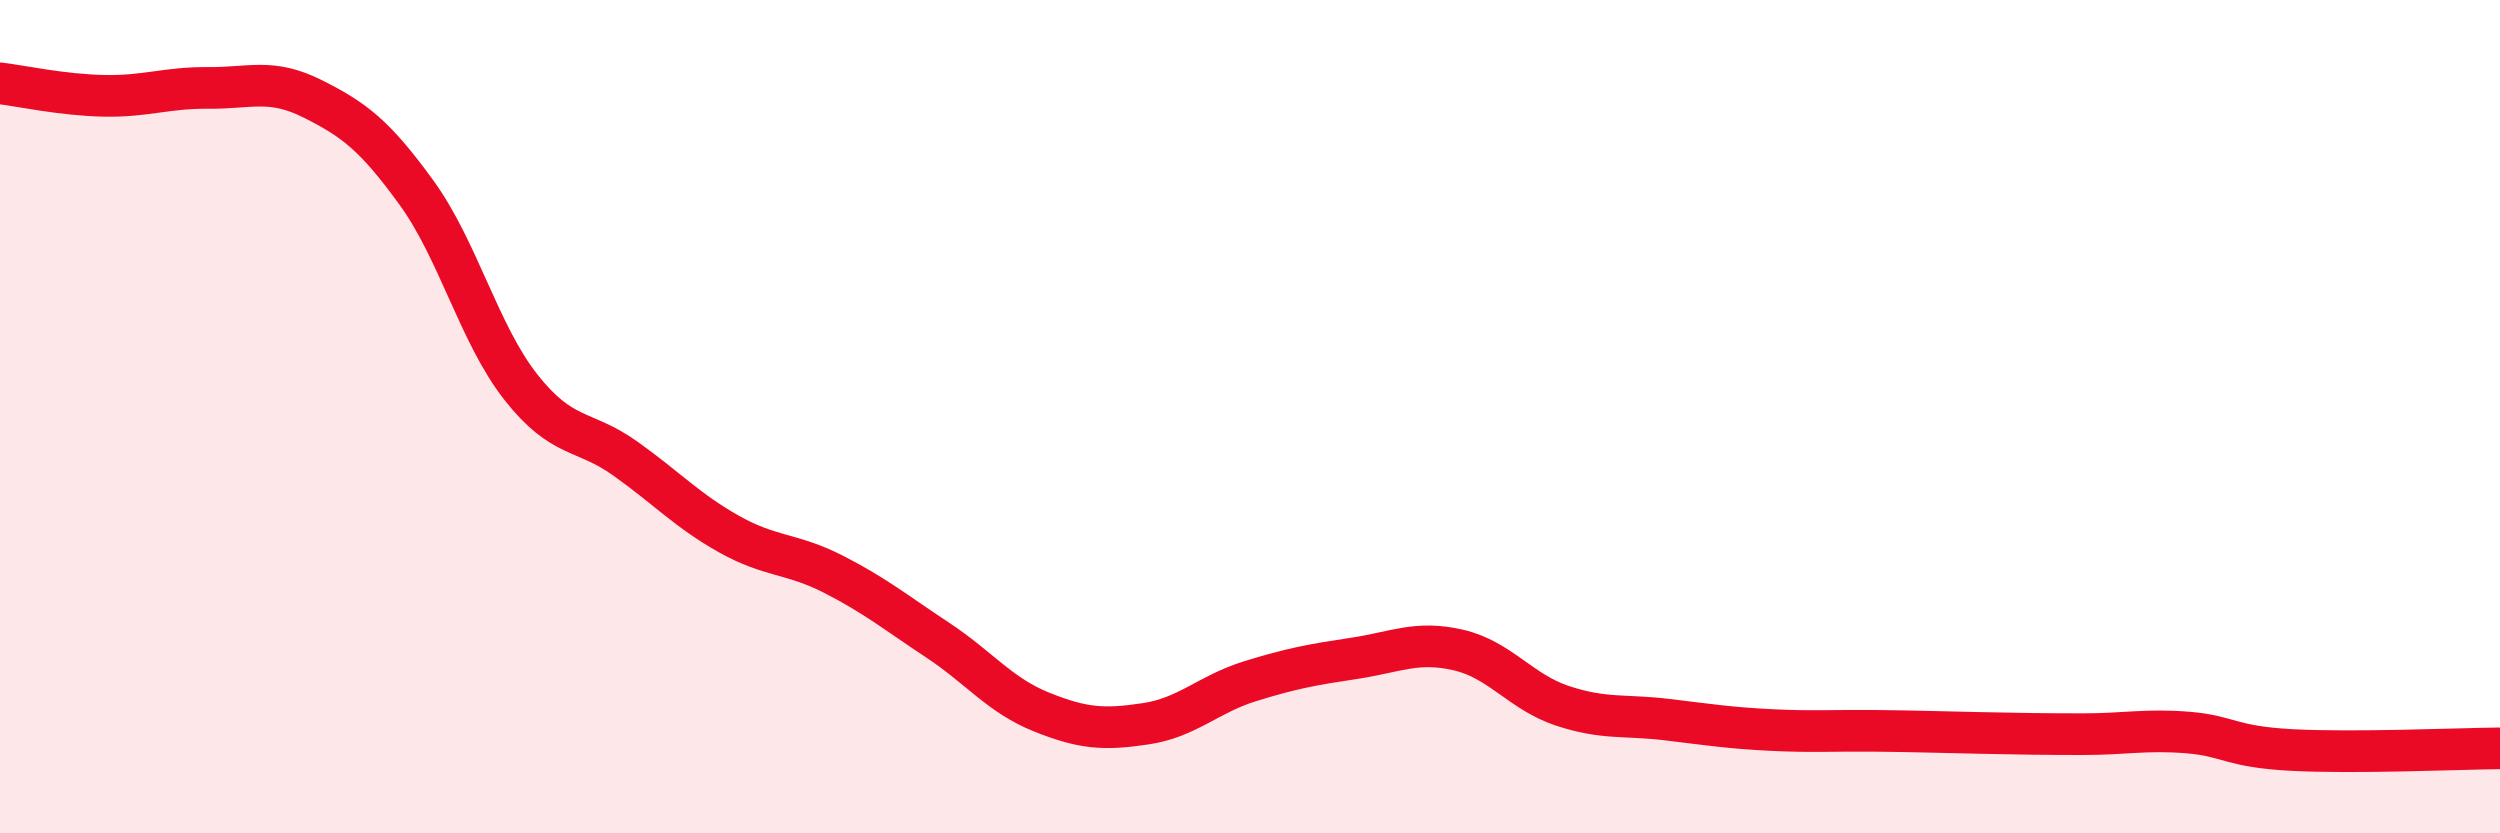
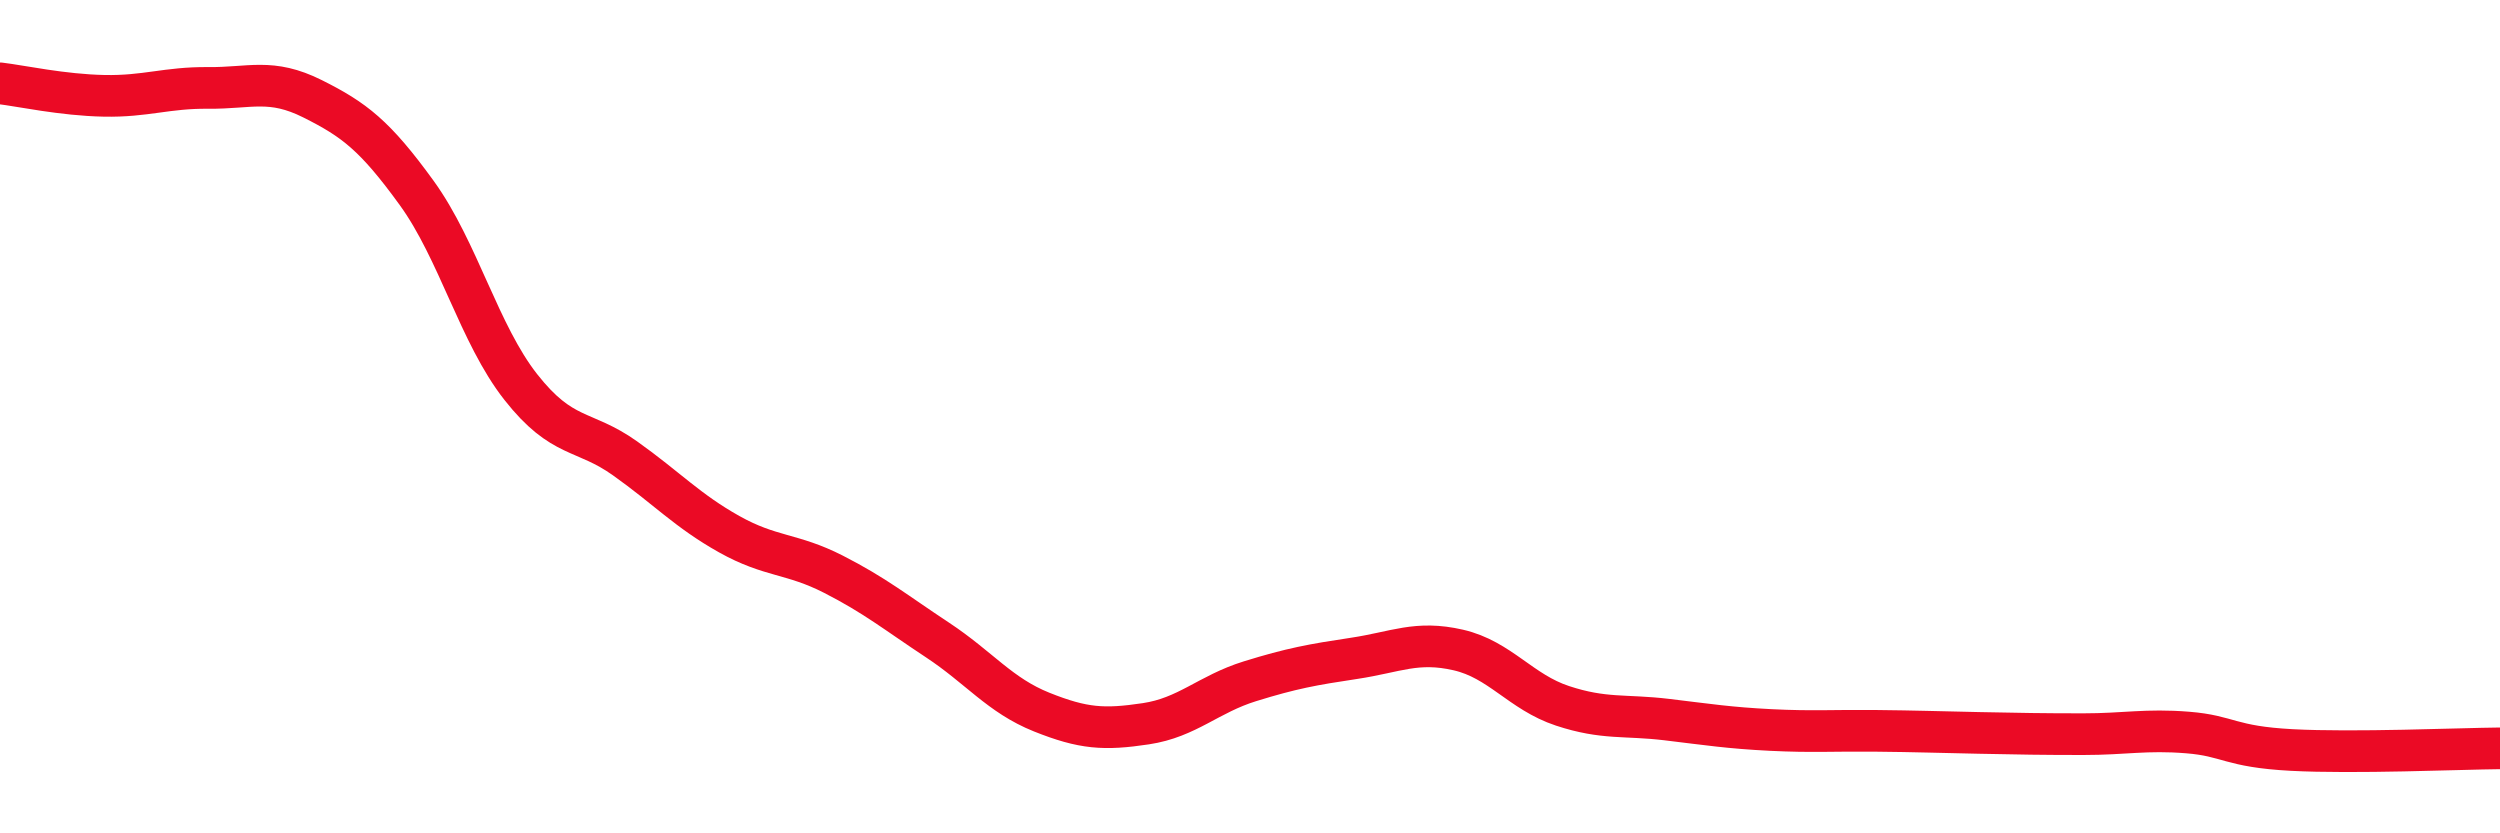
<svg xmlns="http://www.w3.org/2000/svg" width="60" height="20" viewBox="0 0 60 20">
-   <path d="M 0,2 C 0.5,2.06 1.5,2.28 2.5,2.3 C 3.5,2.32 4,2.1 5,2.11 C 6,2.12 6.5,1.87 7.5,2.37 C 8.5,2.87 9,3.25 10,4.63 C 11,6.01 11.5,8.02 12.5,9.29 C 13.5,10.56 14,10.29 15,11 C 16,11.71 16.5,12.26 17.5,12.82 C 18.5,13.38 19,13.27 20,13.78 C 21,14.29 21.5,14.7 22.5,15.36 C 23.5,16.02 24,16.69 25,17.09 C 26,17.49 26.5,17.52 27.5,17.37 C 28.5,17.22 29,16.66 30,16.35 C 31,16.04 31.5,15.95 32.5,15.8 C 33.5,15.65 34,15.37 35,15.6 C 36,15.83 36.5,16.61 37.5,16.94 C 38.5,17.27 39,17.15 40,17.27 C 41,17.39 41.5,17.47 42.5,17.52 C 43.5,17.57 44,17.53 45,17.54 C 46,17.55 46.5,17.57 47.5,17.59 C 48.5,17.61 49,17.62 50,17.62 C 51,17.62 51.5,17.5 52.5,17.58 C 53.5,17.66 53.5,17.92 55,18 C 56.5,18.08 59,17.97 60,17.96L60 20L0 20Z" fill="#EB0A25" opacity="0.1" stroke-linecap="round" stroke-linejoin="round" />
  <path d="M 0,2 C 0.5,2.06 1.5,2.28 2.5,2.3 C 3.5,2.32 4,2.1 5,2.11 C 6,2.12 6.5,1.87 7.5,2.37 C 8.5,2.87 9,3.25 10,4.63 C 11,6.01 11.5,8.02 12.5,9.29 C 13.5,10.56 14,10.29 15,11 C 16,11.71 16.5,12.26 17.5,12.82 C 18.5,13.38 19,13.27 20,13.78 C 21,14.29 21.5,14.7 22.5,15.36 C 23.5,16.02 24,16.69 25,17.09 C 26,17.49 26.5,17.52 27.5,17.37 C 28.5,17.22 29,16.66 30,16.35 C 31,16.04 31.5,15.95 32.5,15.8 C 33.5,15.65 34,15.37 35,15.6 C 36,15.83 36.5,16.61 37.5,16.94 C 38.5,17.27 39,17.15 40,17.27 C 41,17.39 41.5,17.47 42.5,17.52 C 43.5,17.57 44,17.53 45,17.54 C 46,17.55 46.5,17.57 47.5,17.59 C 48.5,17.61 49,17.62 50,17.62 C 51,17.62 51.5,17.5 52.5,17.58 C 53.5,17.66 53.5,17.92 55,18 C 56.5,18.08 59,17.97 60,17.96" stroke="#EB0A25" stroke-width="1" fill="none" stroke-linecap="round" stroke-linejoin="round" />
</svg>